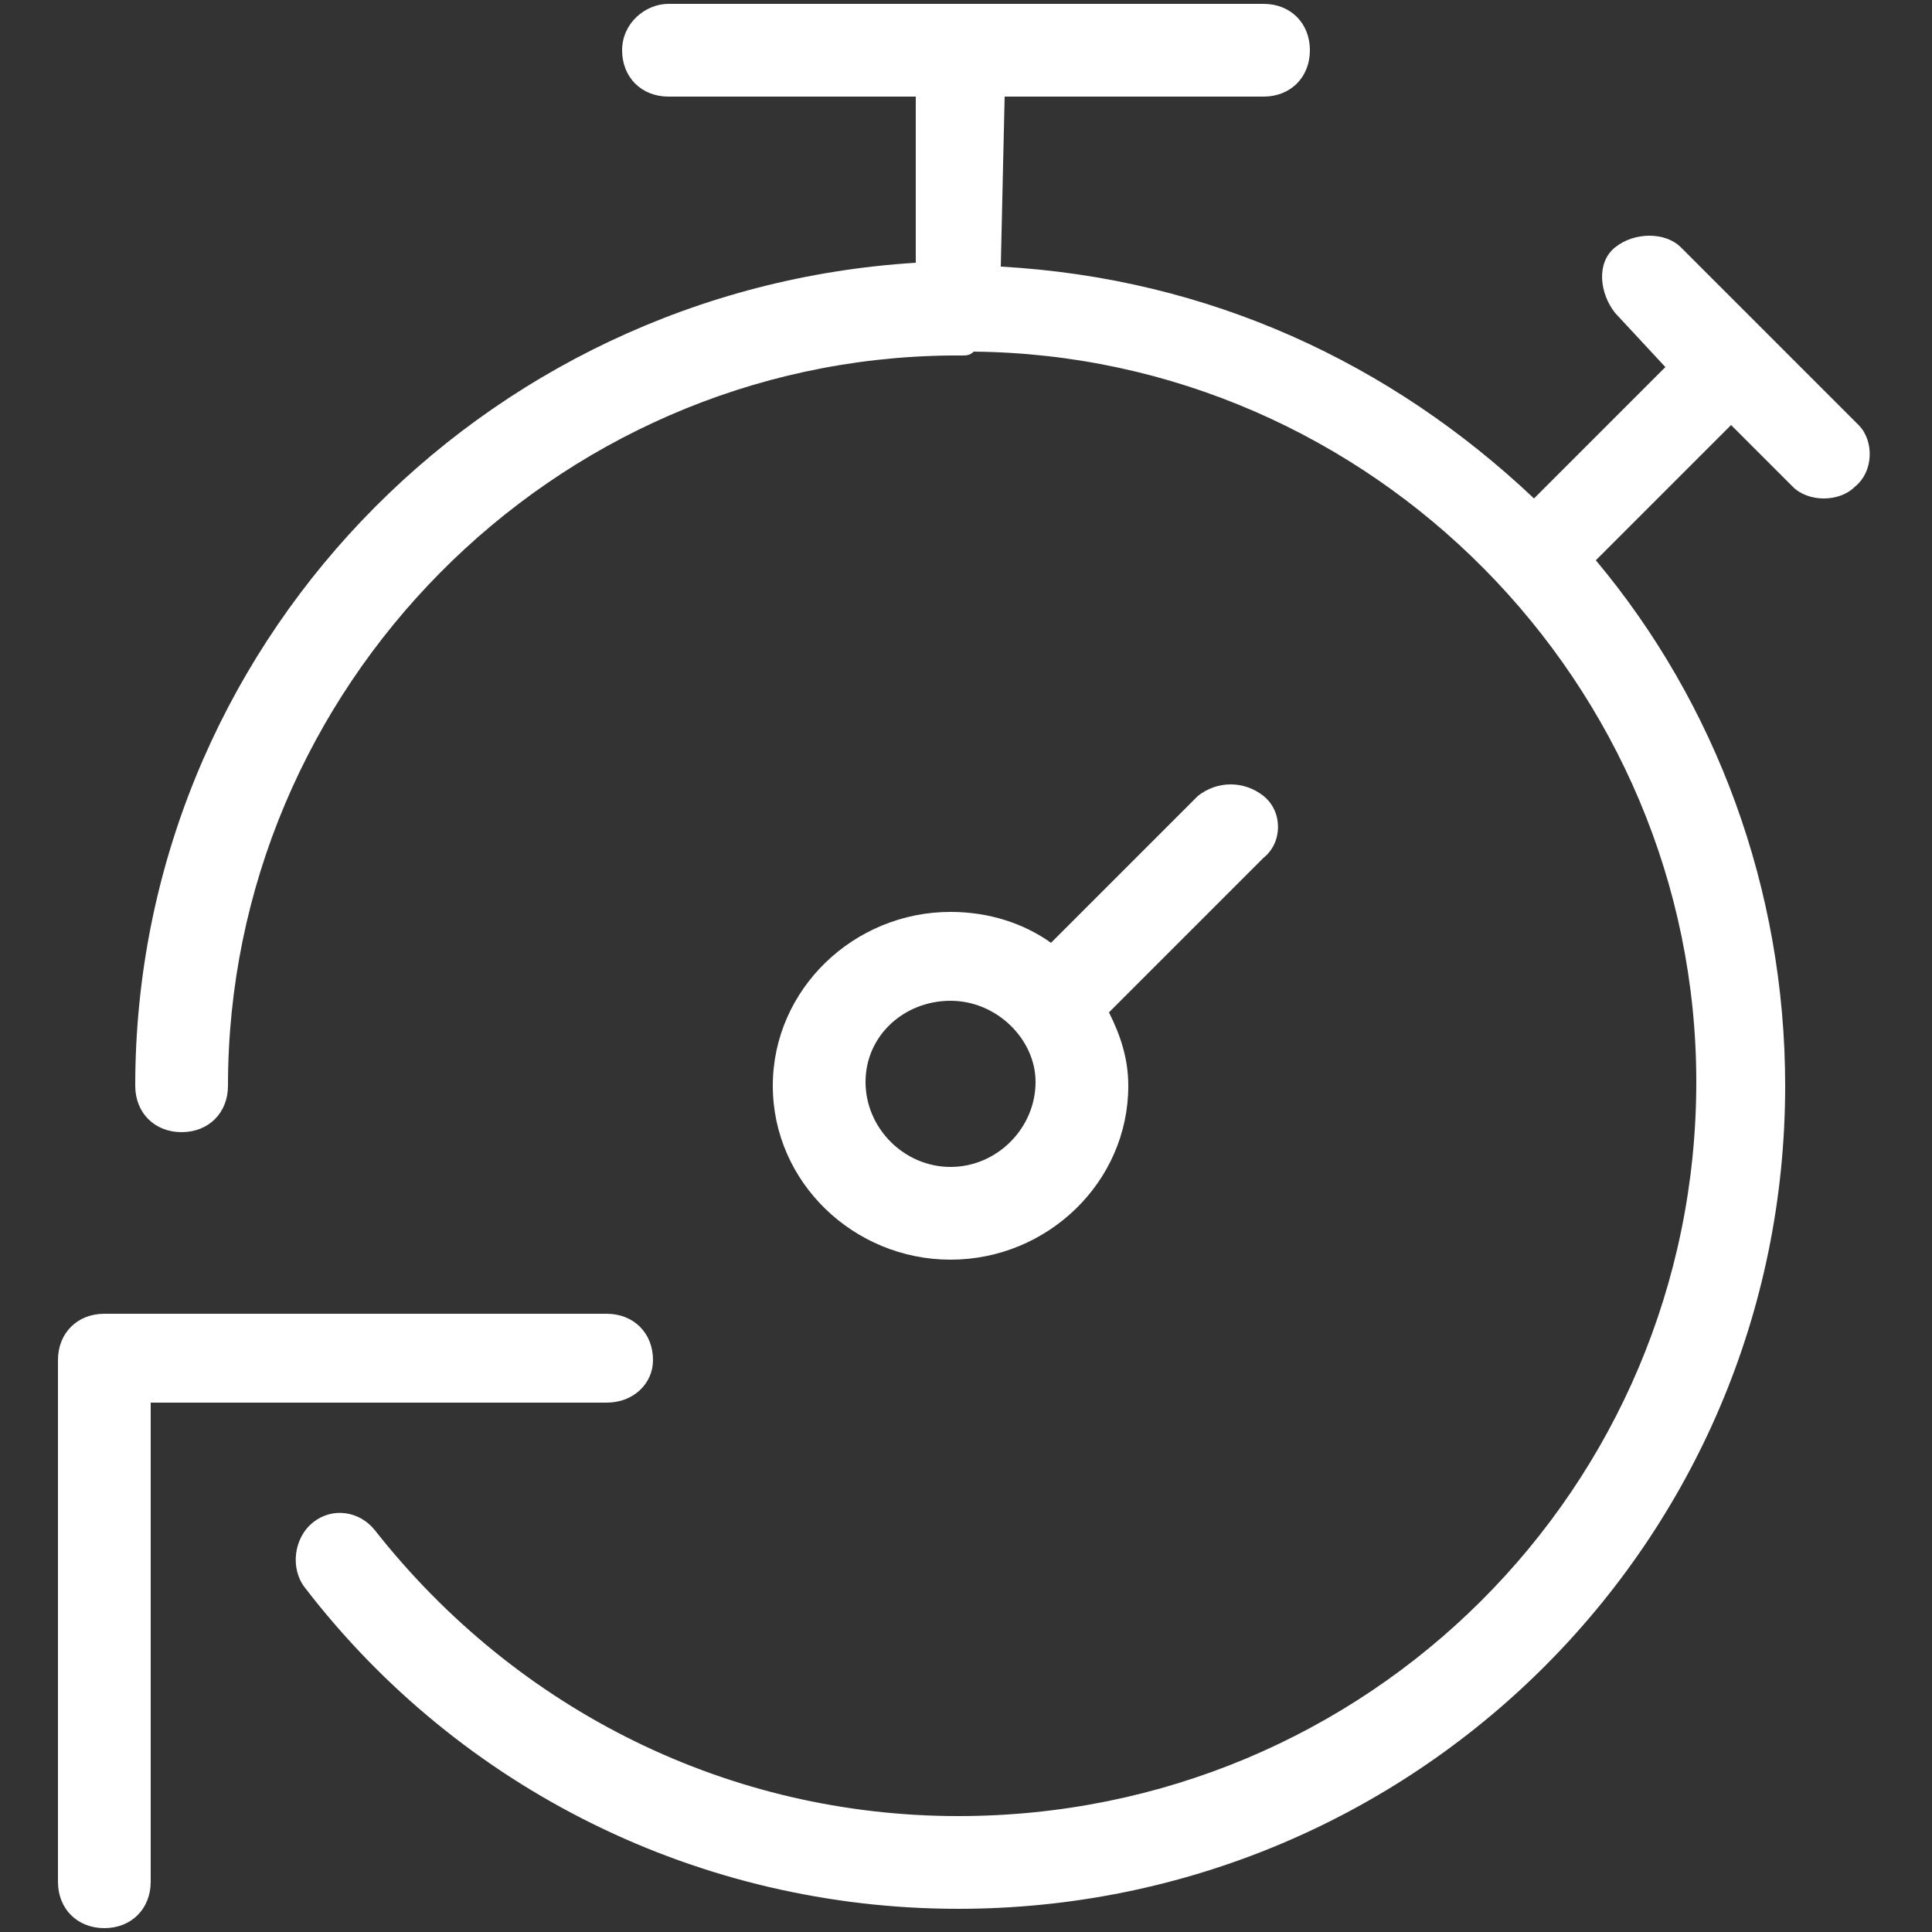
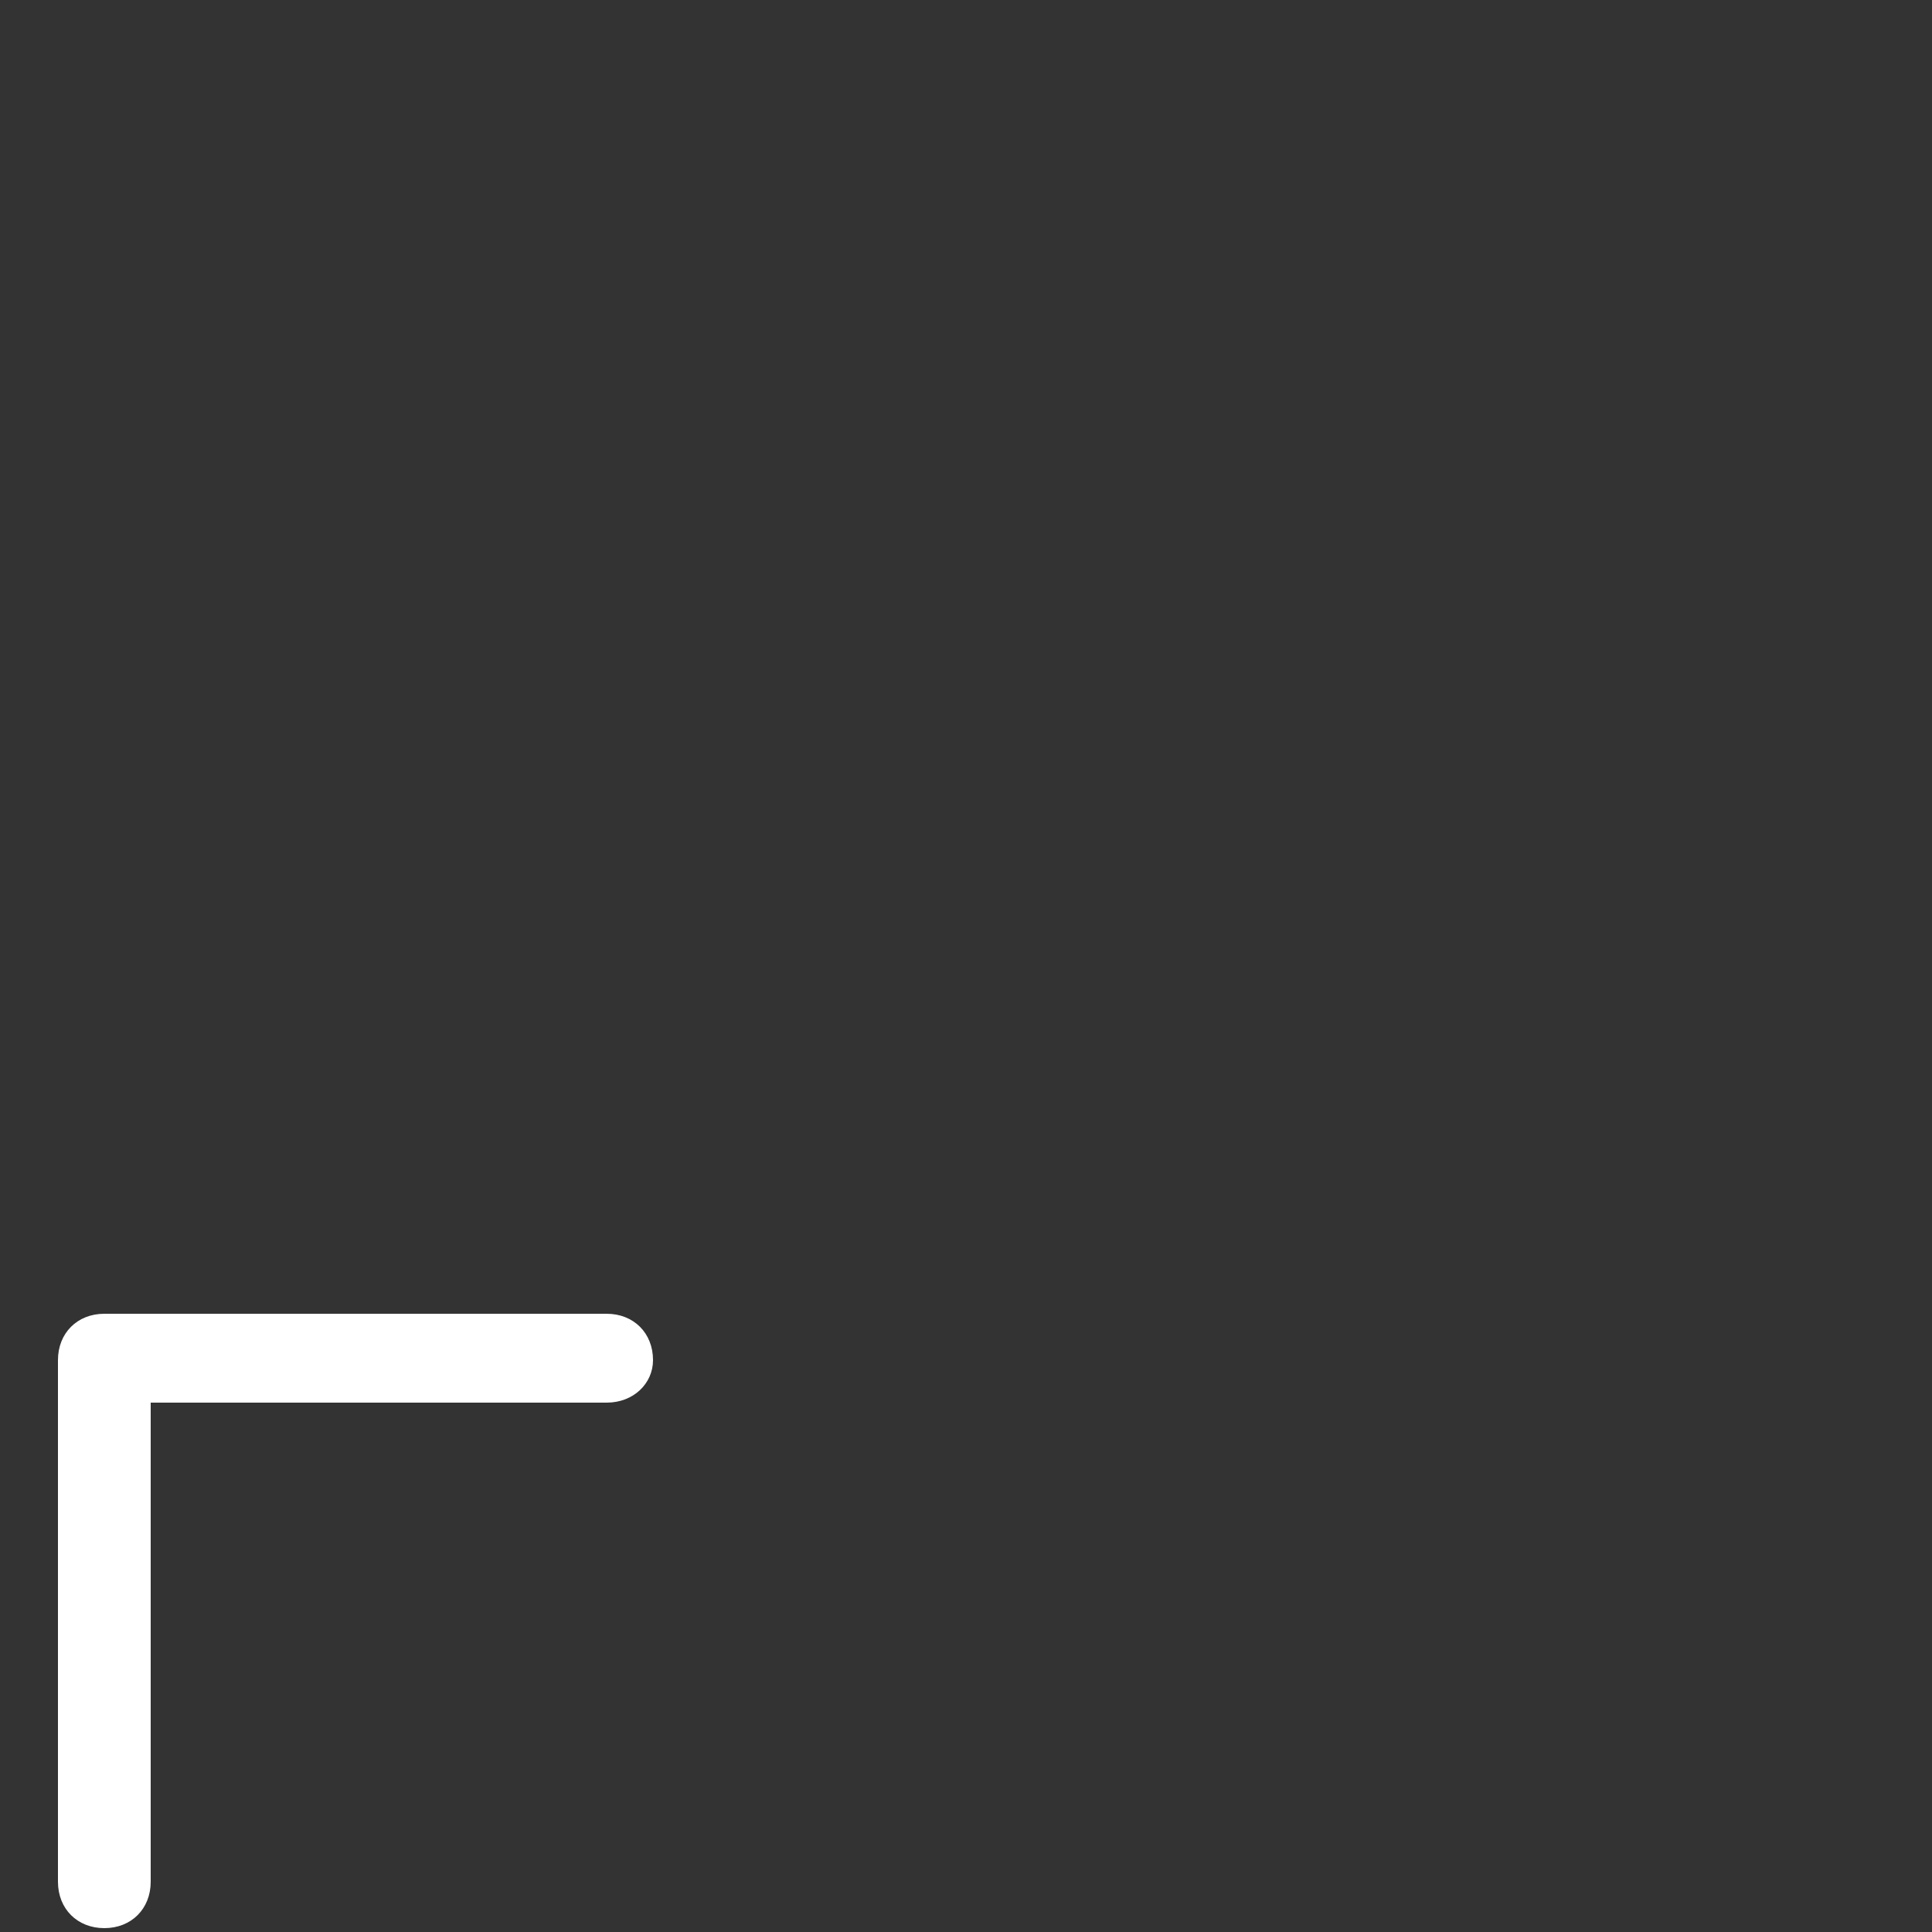
<svg xmlns="http://www.w3.org/2000/svg" version="1.1" id="Layer_1" x="0px" y="0px" viewBox="0 0 50 50" style="enable-background:new 0 0 50 50;" xml:space="preserve">
  <rect x="0" y="0" width="50" height="50" fill="#333333" stroke="none" />
  <style type="text/css">
	.st0{fill:#FFFFFF;}
</style>
  <g>
    <path class="st0" d="M16.9,35.2c0-0.7-0.5-1.2-1.2-1.2h-13c-0.7,0-1.2,0.5-1.2,1.2v13.5c0,0.7,0.5,1.2,1.2,1.2l0,0   c0.7,0,1.2-0.5,1.2-1.2V36.3h11.8C16.4,36.3,16.9,35.8,16.9,35.2" />
-     <path class="st0" d="M32.7,20.6c-0.5-0.4-1.2-0.4-1.7,0l-3.8,3.8c-0.7-0.5-1.6-0.8-2.6-0.8c-2.5,0-4.6,2-4.6,4.5   c0,2.5,2.1,4.5,4.6,4.5s4.6-2,4.6-4.5c0-0.7-0.2-1.3-0.5-1.9l4-4C33.2,21.8,33.2,21,32.7,20.6L32.7,20.6z M24.6,30.2   c-1.2,0-2.2-1-2.2-2.2c0-1.2,1-2.1,2.2-2.1c1.2,0,2.2,1,2.2,2.1C26.8,29.2,25.8,30.2,24.6,30.2L24.6,30.2z" />
-     <path class="st0" d="M48.1,11l-4.6-4.6c-0.4-0.4-1.2-0.4-1.7,0s-0.4,1.2,0,1.7l1.3,1.4l-3.4,3.4c-3.7-3.5-8.4-5.7-13.8-6L26,2.5   h6.7c0.7,0,1.2-0.5,1.2-1.2s-0.5-1.2-1.2-1.2H17.3c-0.6,0-1.2,0.5-1.2,1.2c0,0.7,0.5,1.2,1.2,1.2h6.4v4.3   C12.4,7.5,3.5,16.8,3.5,28.1c0,0.7,0.5,1.2,1.2,1.2s1.2-0.5,1.2-1.2c0-10.3,8.4-18.8,18.7-18.9c0.1,0,0.2,0,0.3,0l0,0   c0.1,0,0.2,0,0.3-0.1C35.5,9.2,43.9,17.7,43.9,28c0,10.5-8.5,19-19.1,19c-5.9,0-11.4-2.7-15.1-7.4c-0.4-0.5-1.1-0.6-1.6-0.2   c-0.5,0.4-0.6,1.2-0.2,1.7c4,5.2,10.2,8.3,16.9,8.3c11.8,0,21.4-9.5,21.4-21.3c0-5.1-1.8-9.9-4.9-13.6l3.5-3.5l1.6,1.6   c0.2,0.2,0.5,0.3,0.8,0.3c0.3,0,0.6-0.1,0.8-0.3C48.5,12.2,48.5,11.4,48.1,11" />
  </g>
</svg>